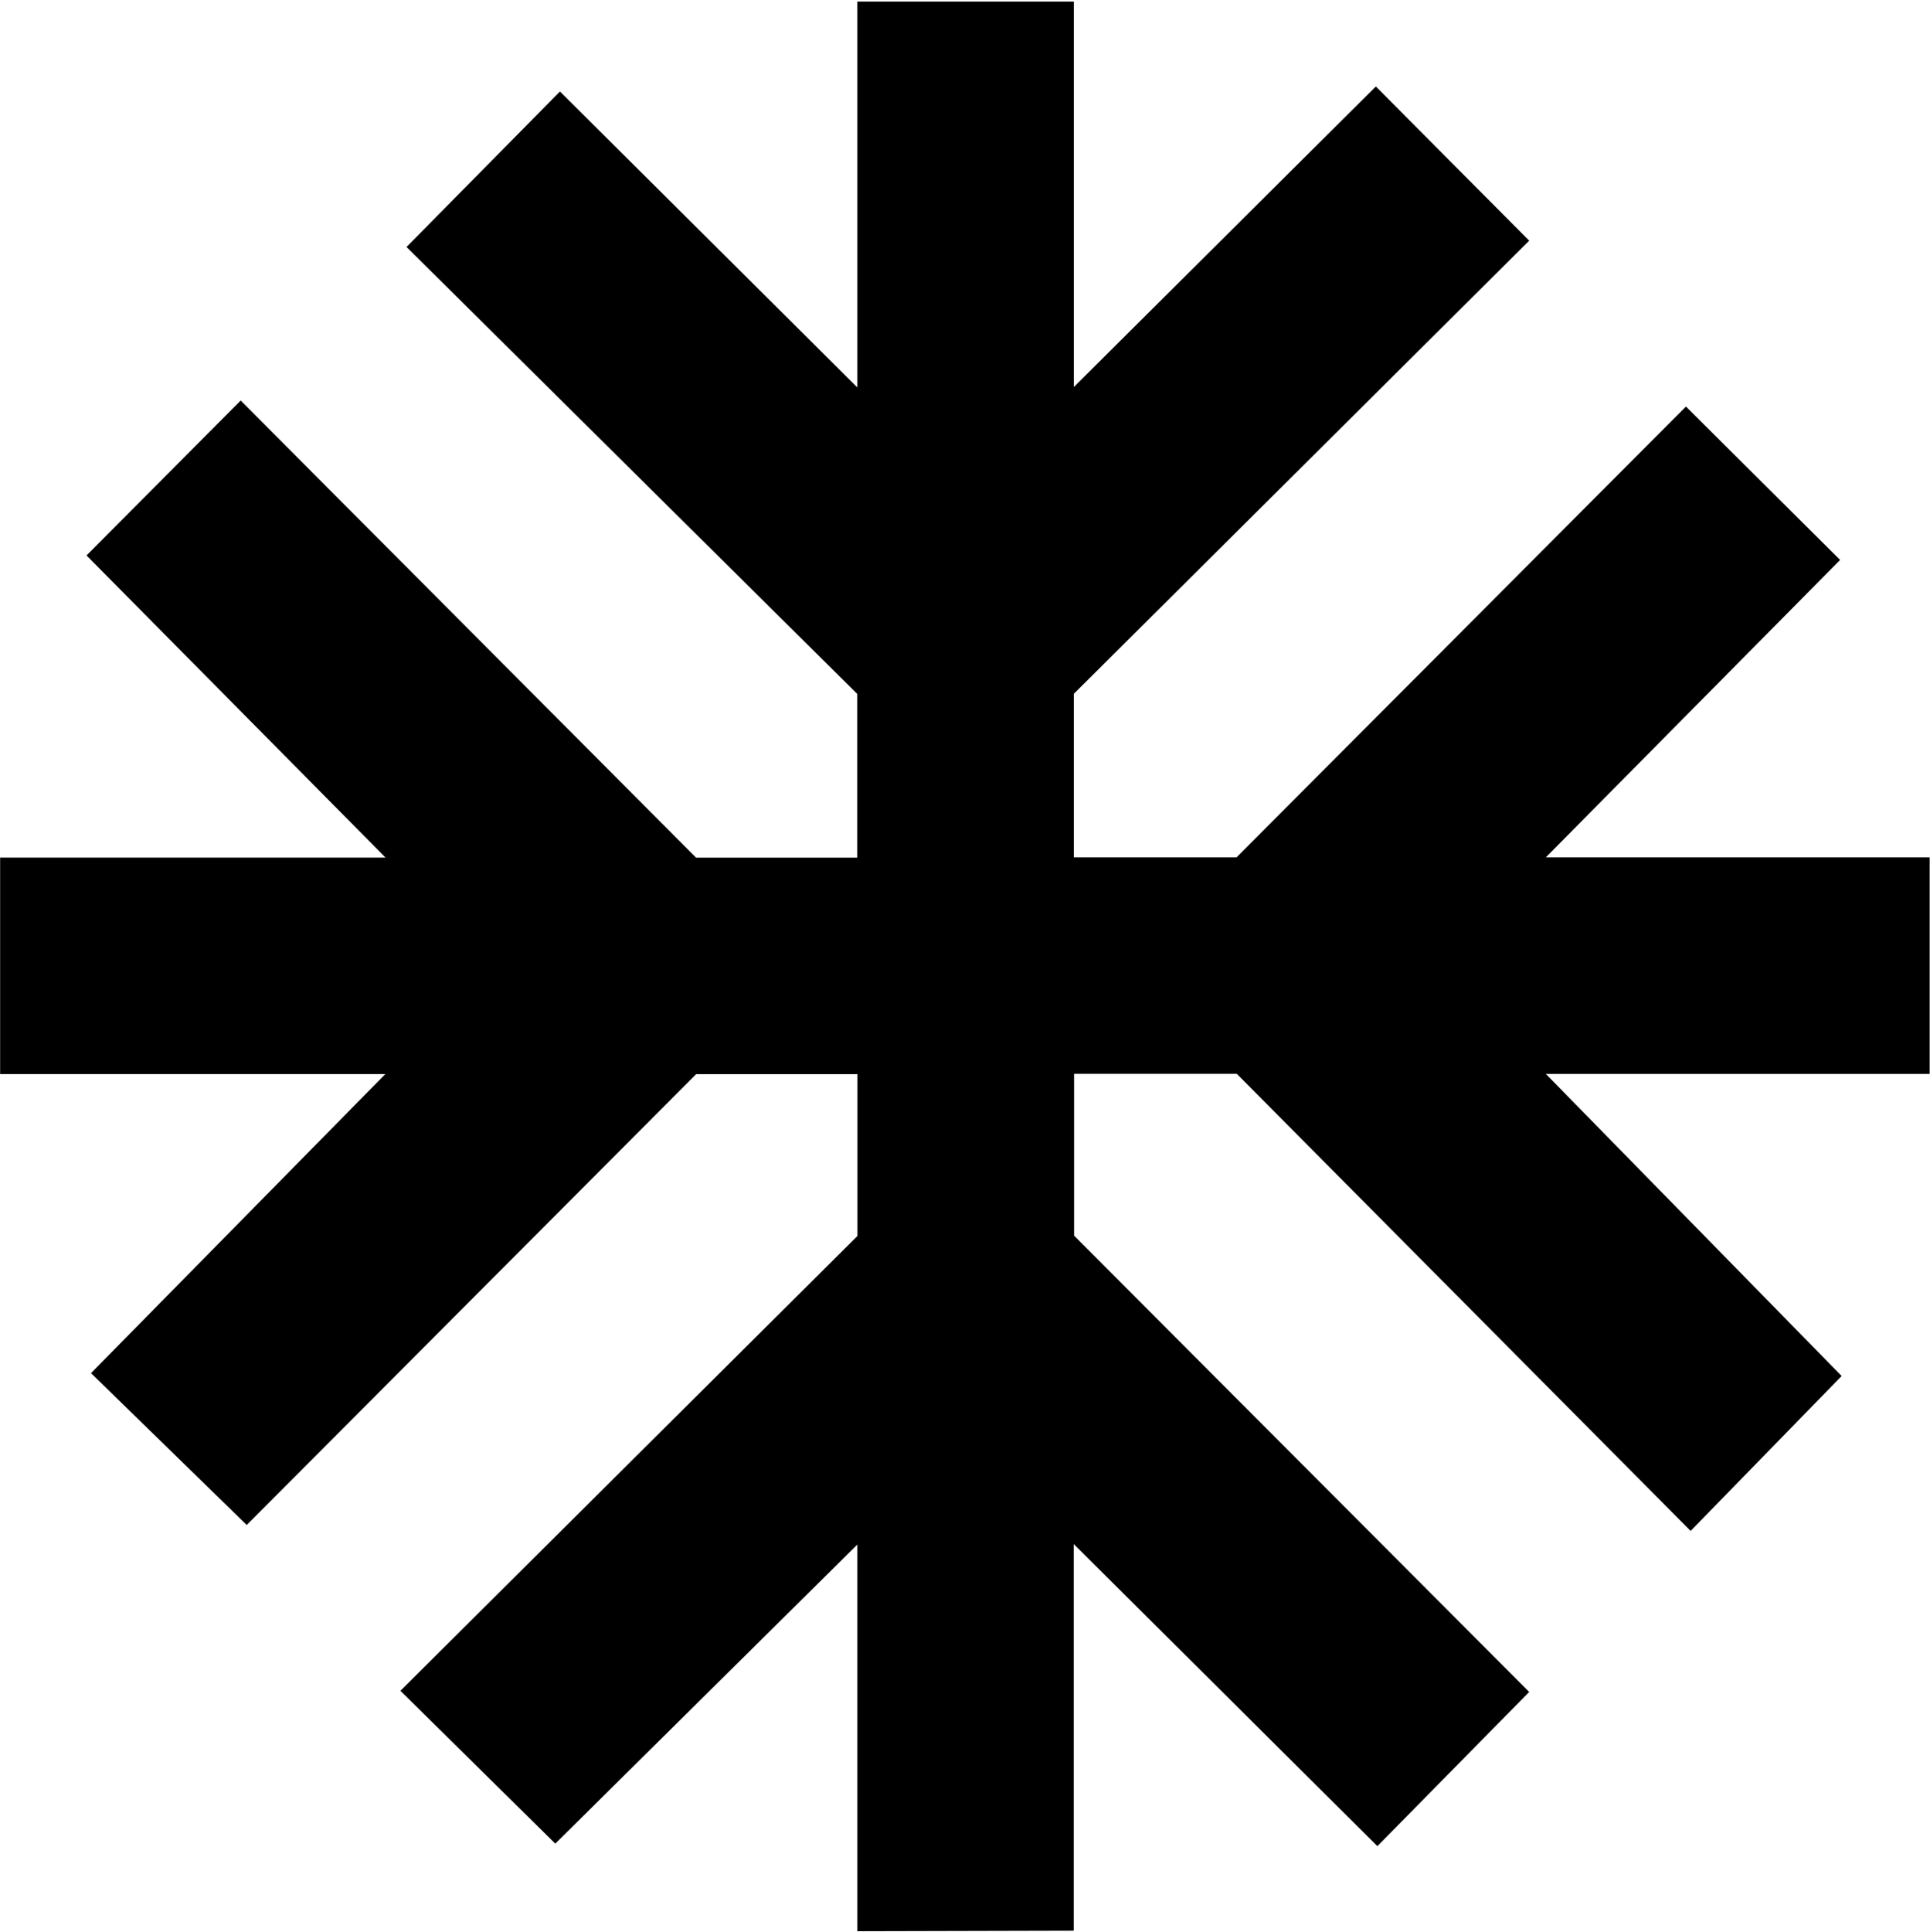
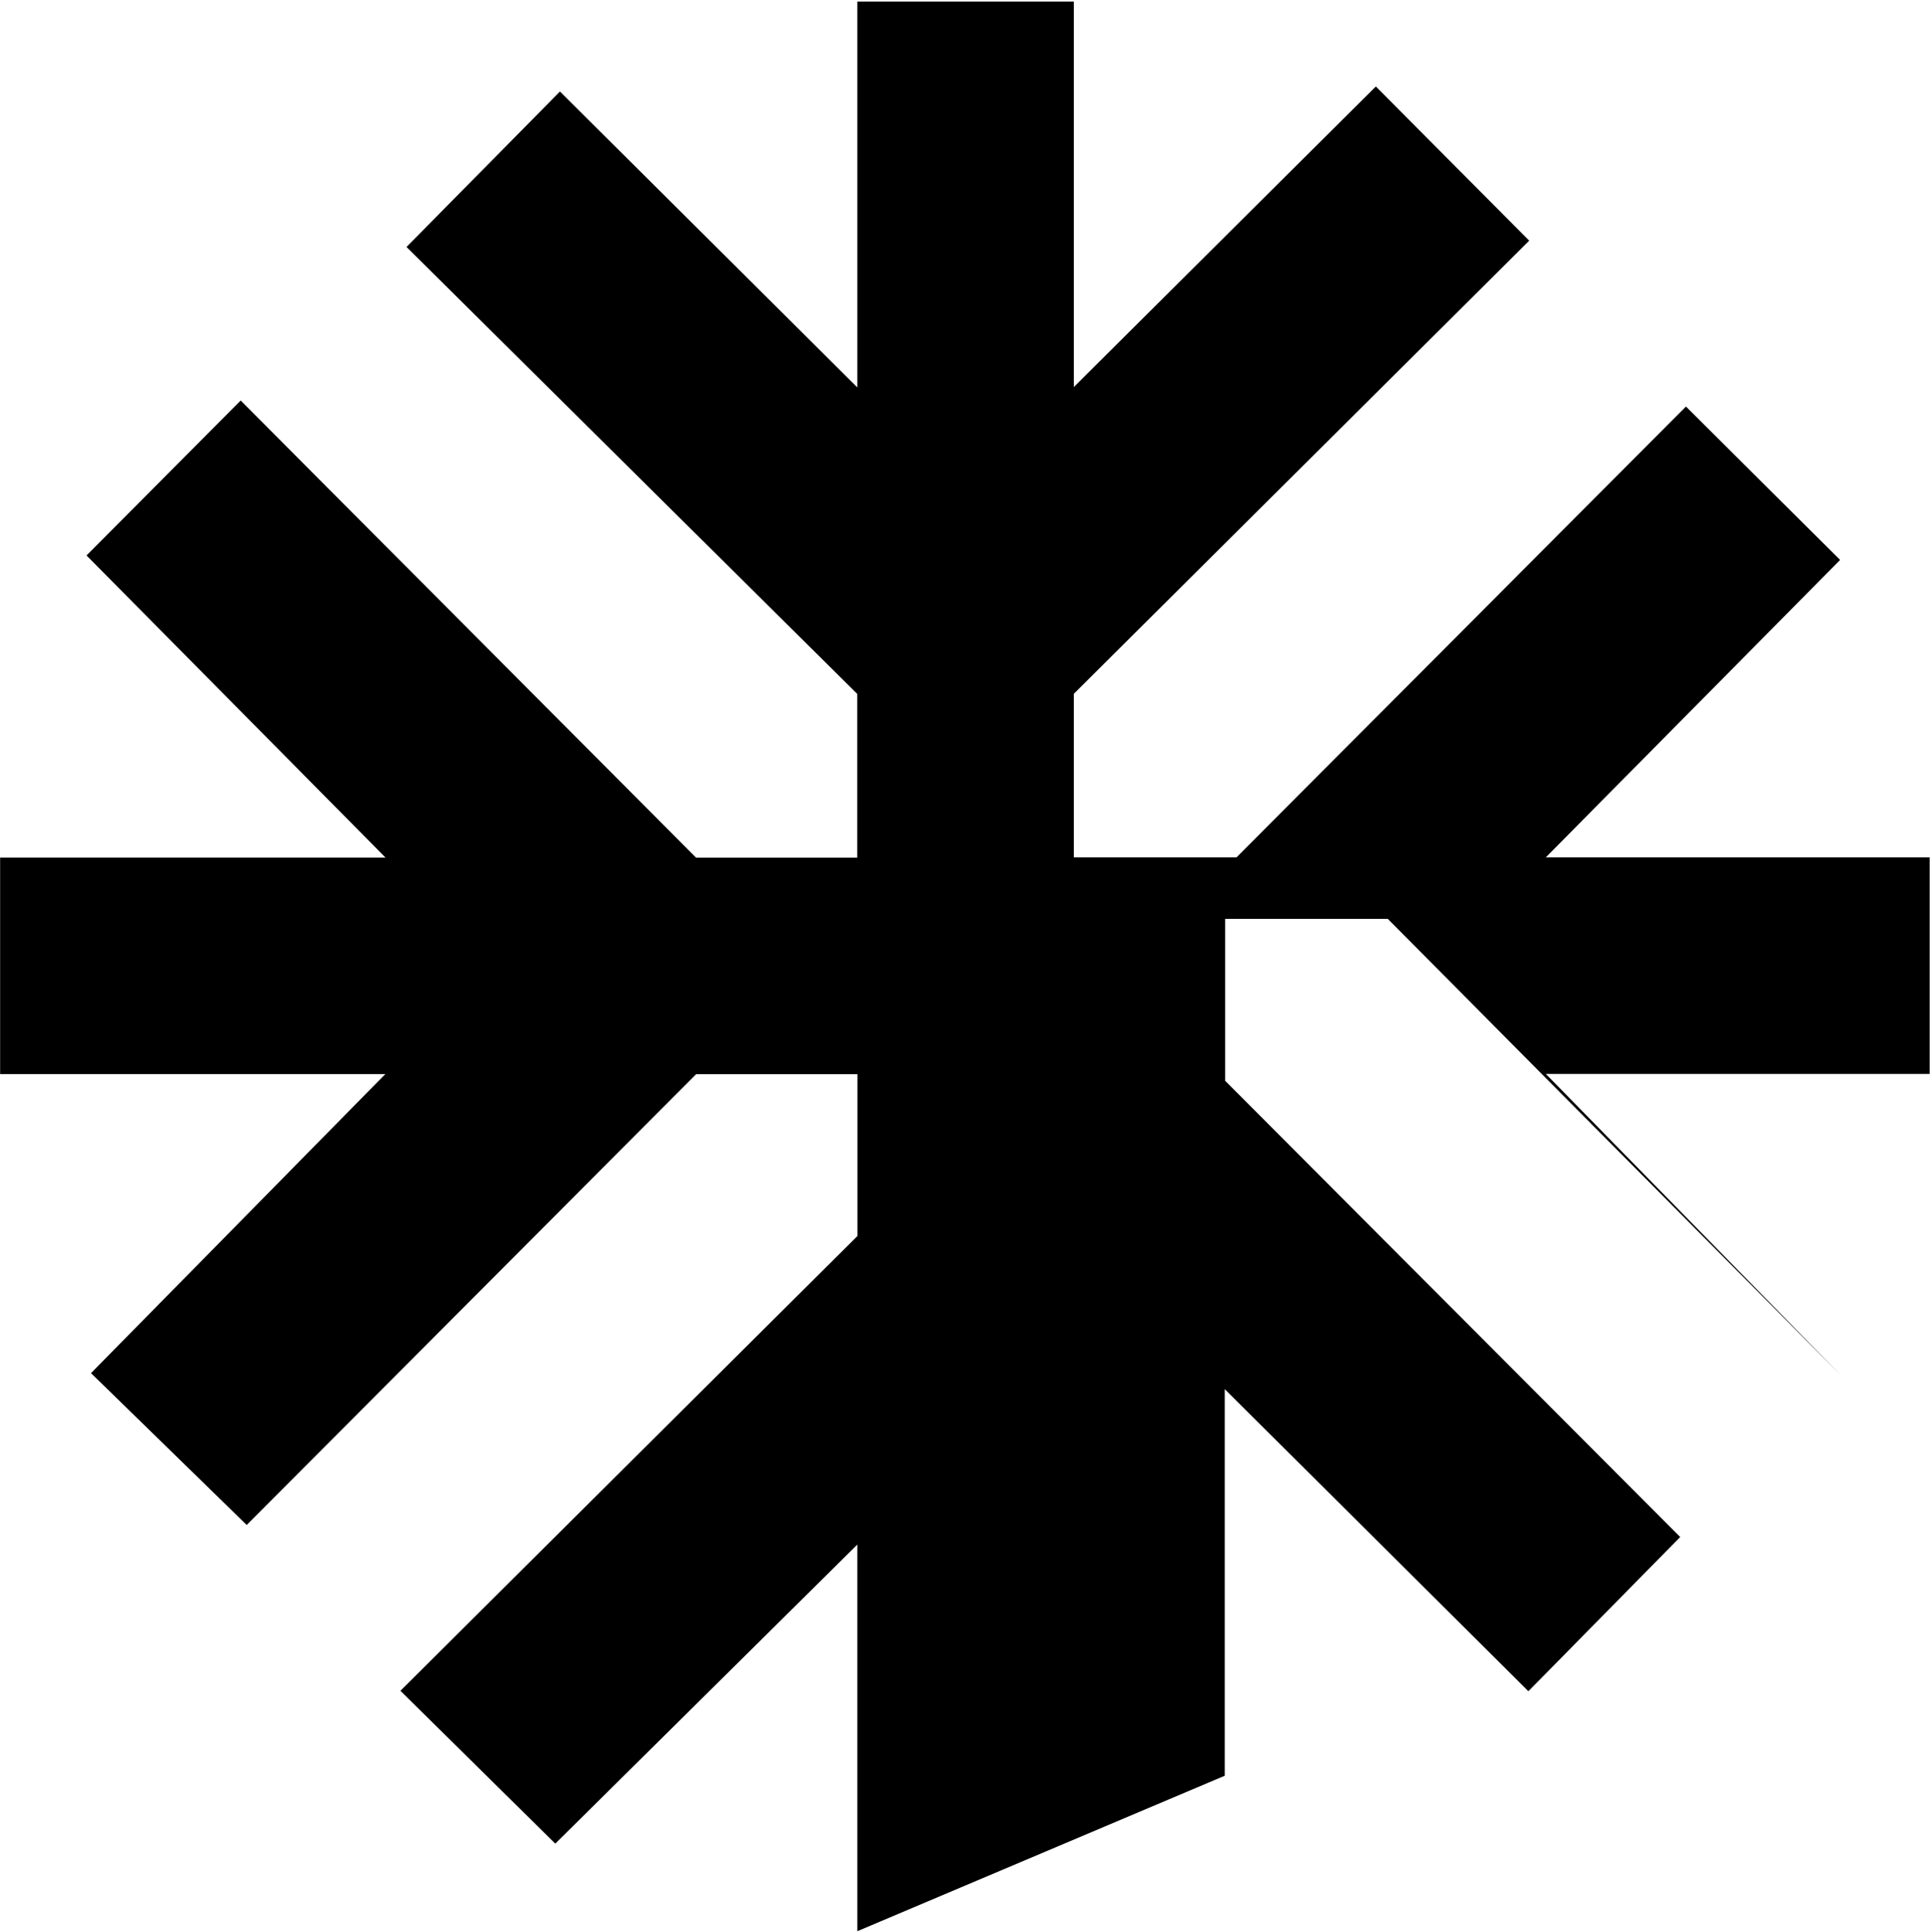
<svg xmlns="http://www.w3.org/2000/svg" id="svg-talk-winter-root" viewBox="37.22 37.37 181.1 181.23">
  <g transform="translate(127.752,-52.988) rotate(45) scale(8.435,8.435)">
-     <path transform="translate(584.069,693.998) rotate(-45)" d="M76.536,-871.539v-4.3l-3.36,3.326l-1.723,-1.7l5.084,-5.058v-1.8h-1.794l-5,5.014l-1.732,-1.689l3.274,-3.326h-4.285v-2.408h4.287l-3.326,-3.36l1.715,-1.723l5.066,5.084h1.793v-1.821l-5.014,-4.971l1.707,-1.729l3.308,3.291v-4.291h2.408v4.287l3.36,-3.343l1.706,1.715l-5.066,5.04v1.819h1.81l5,-5.014l1.715,1.706l-3.274,3.308h4.27v2.408h-4.27l3.291,3.36l-1.68,1.723l-5.049,-5.084h-1.81v1.8l5.063,5.075l-1.689,1.715l-3.378,-3.36v4.3z" />
+     <path transform="translate(584.069,693.998) rotate(-45)" d="M76.536,-871.539v-4.3l-3.36,3.326l-1.723,-1.7l5.084,-5.058v-1.8h-1.794l-5,5.014l-1.732,-1.689l3.274,-3.326h-4.285v-2.408h4.287l-3.326,-3.36l1.715,-1.723l5.066,5.084h1.793v-1.821l-5.014,-4.971l1.707,-1.729l3.308,3.291v-4.291h2.408v4.287l3.36,-3.343l1.706,1.715l-5.066,5.04v1.819h1.81l5,-5.014l1.715,1.706l-3.274,3.308h4.27v2.408h-4.27l3.291,3.36l-5.049,-5.084h-1.81v1.8l5.063,5.075l-1.689,1.715l-3.378,-3.36v4.3z" />
  </g>
</svg>